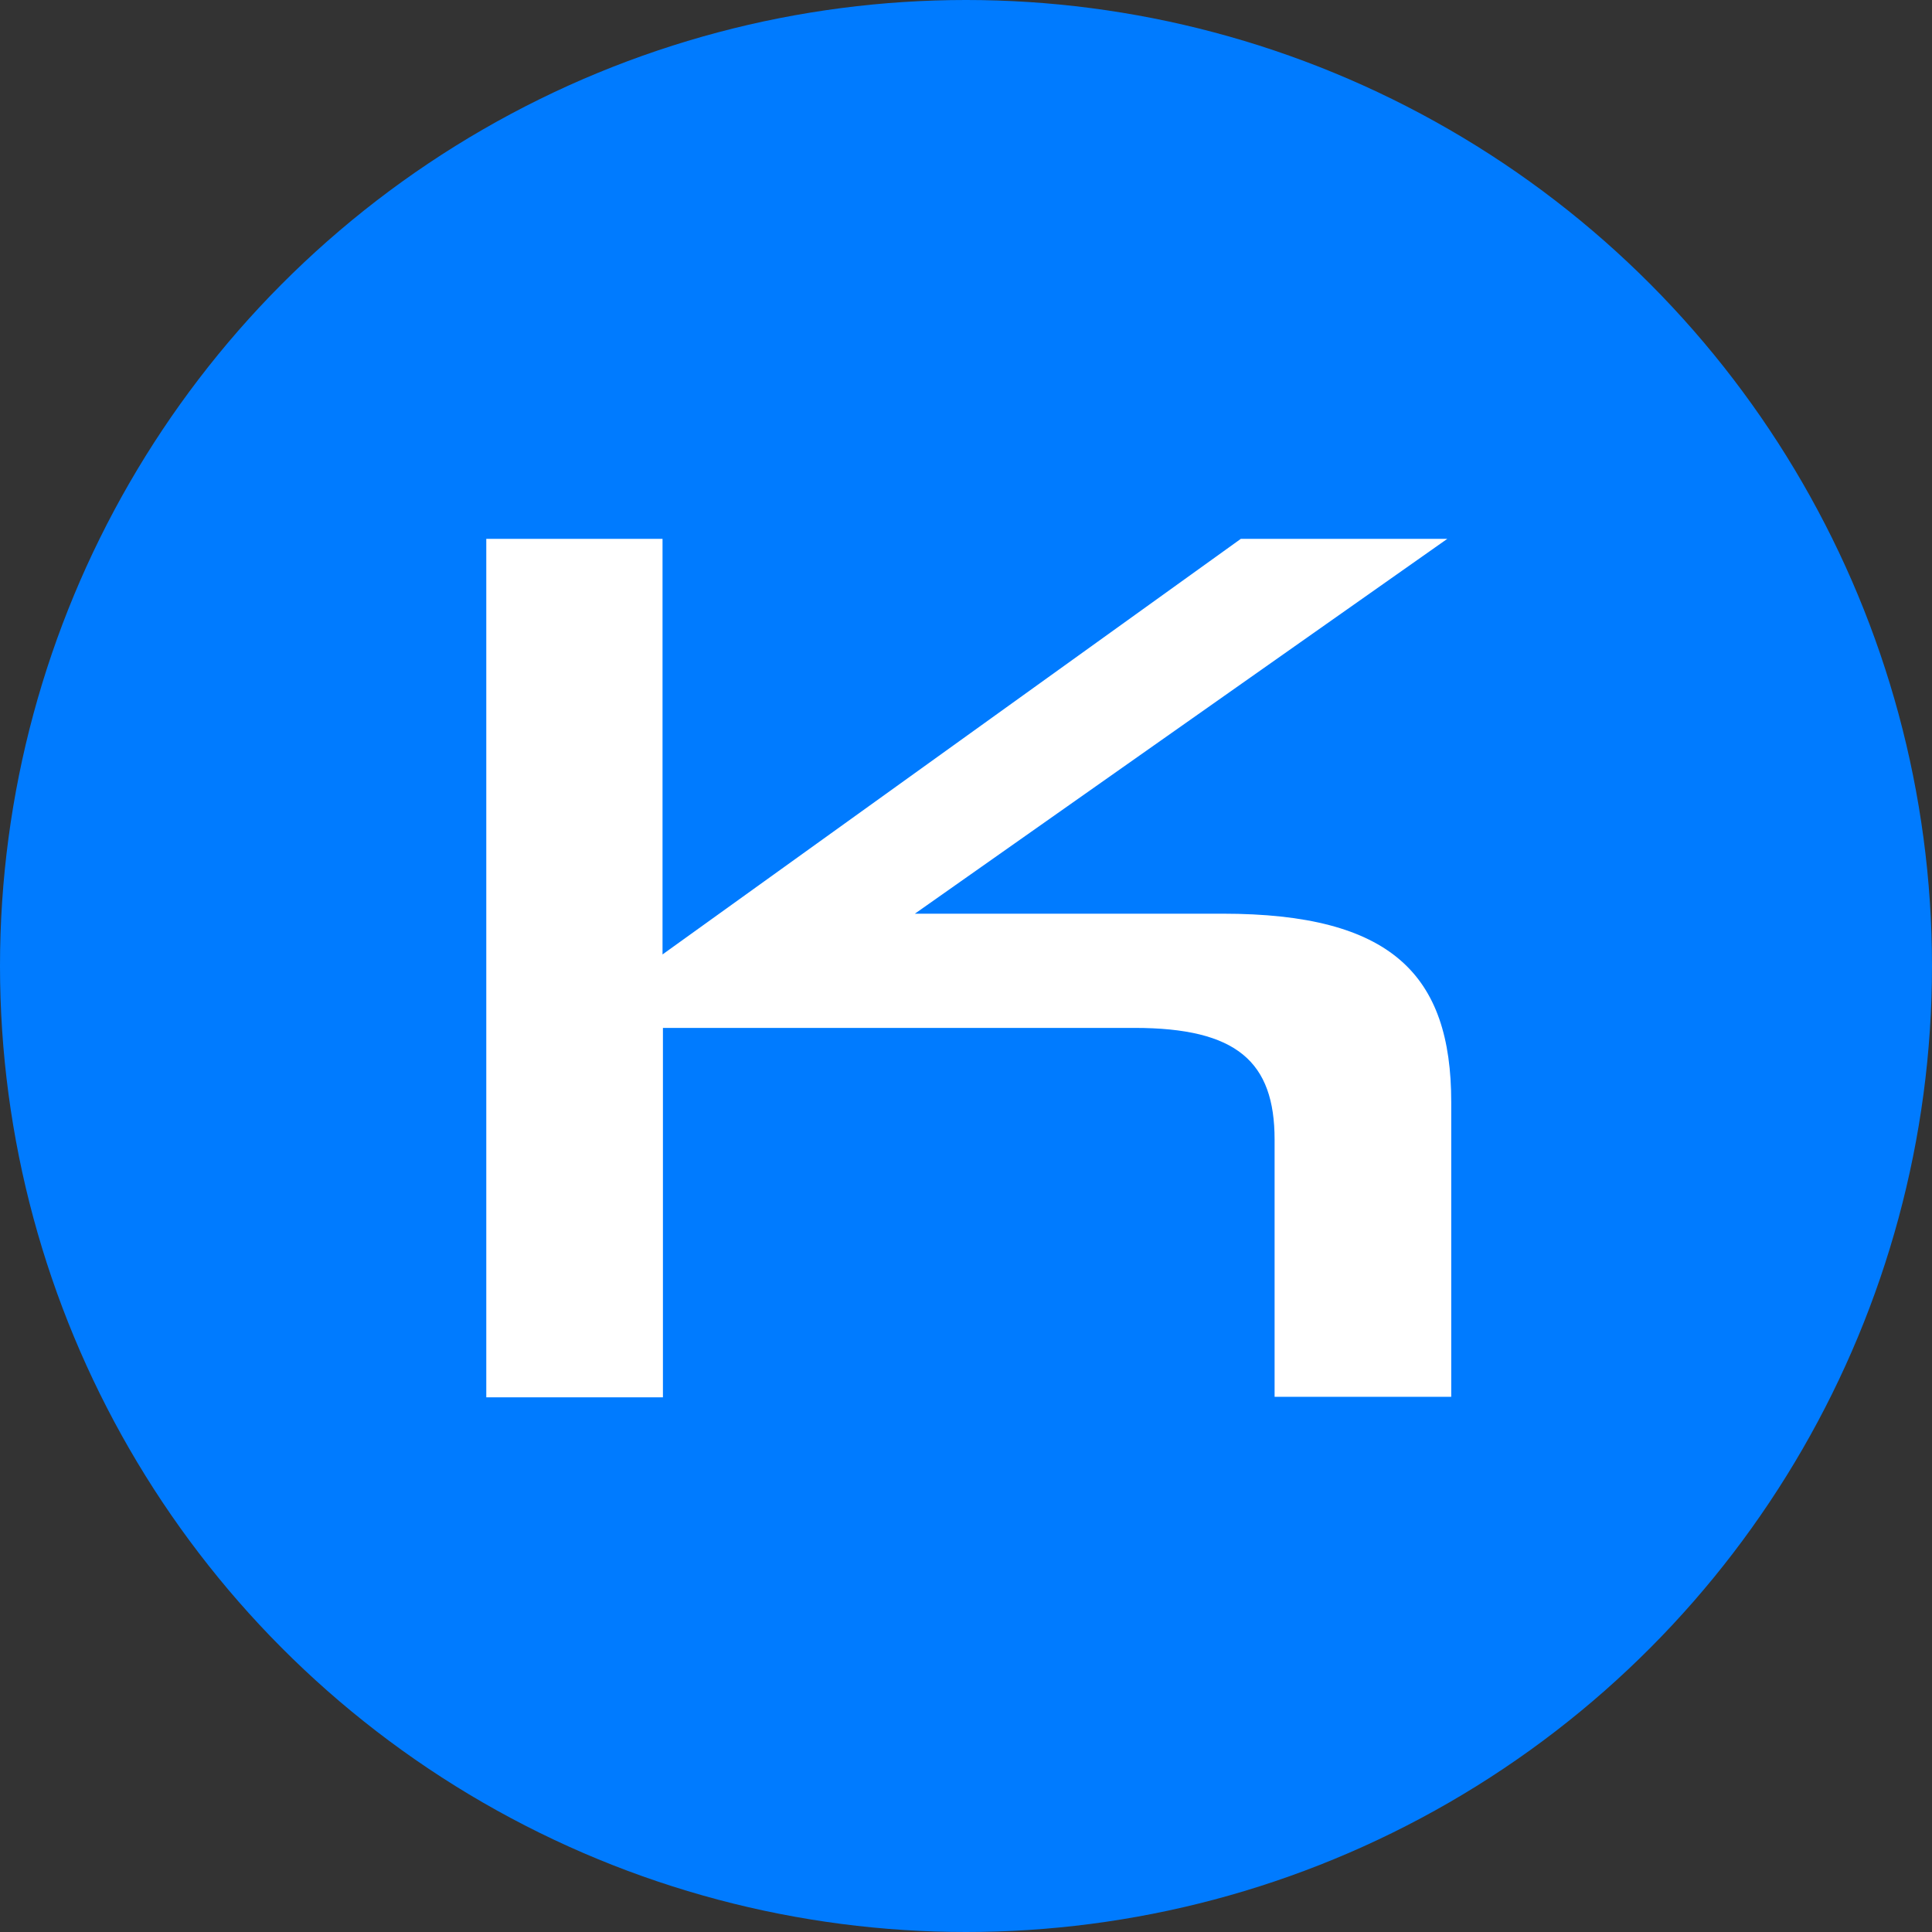
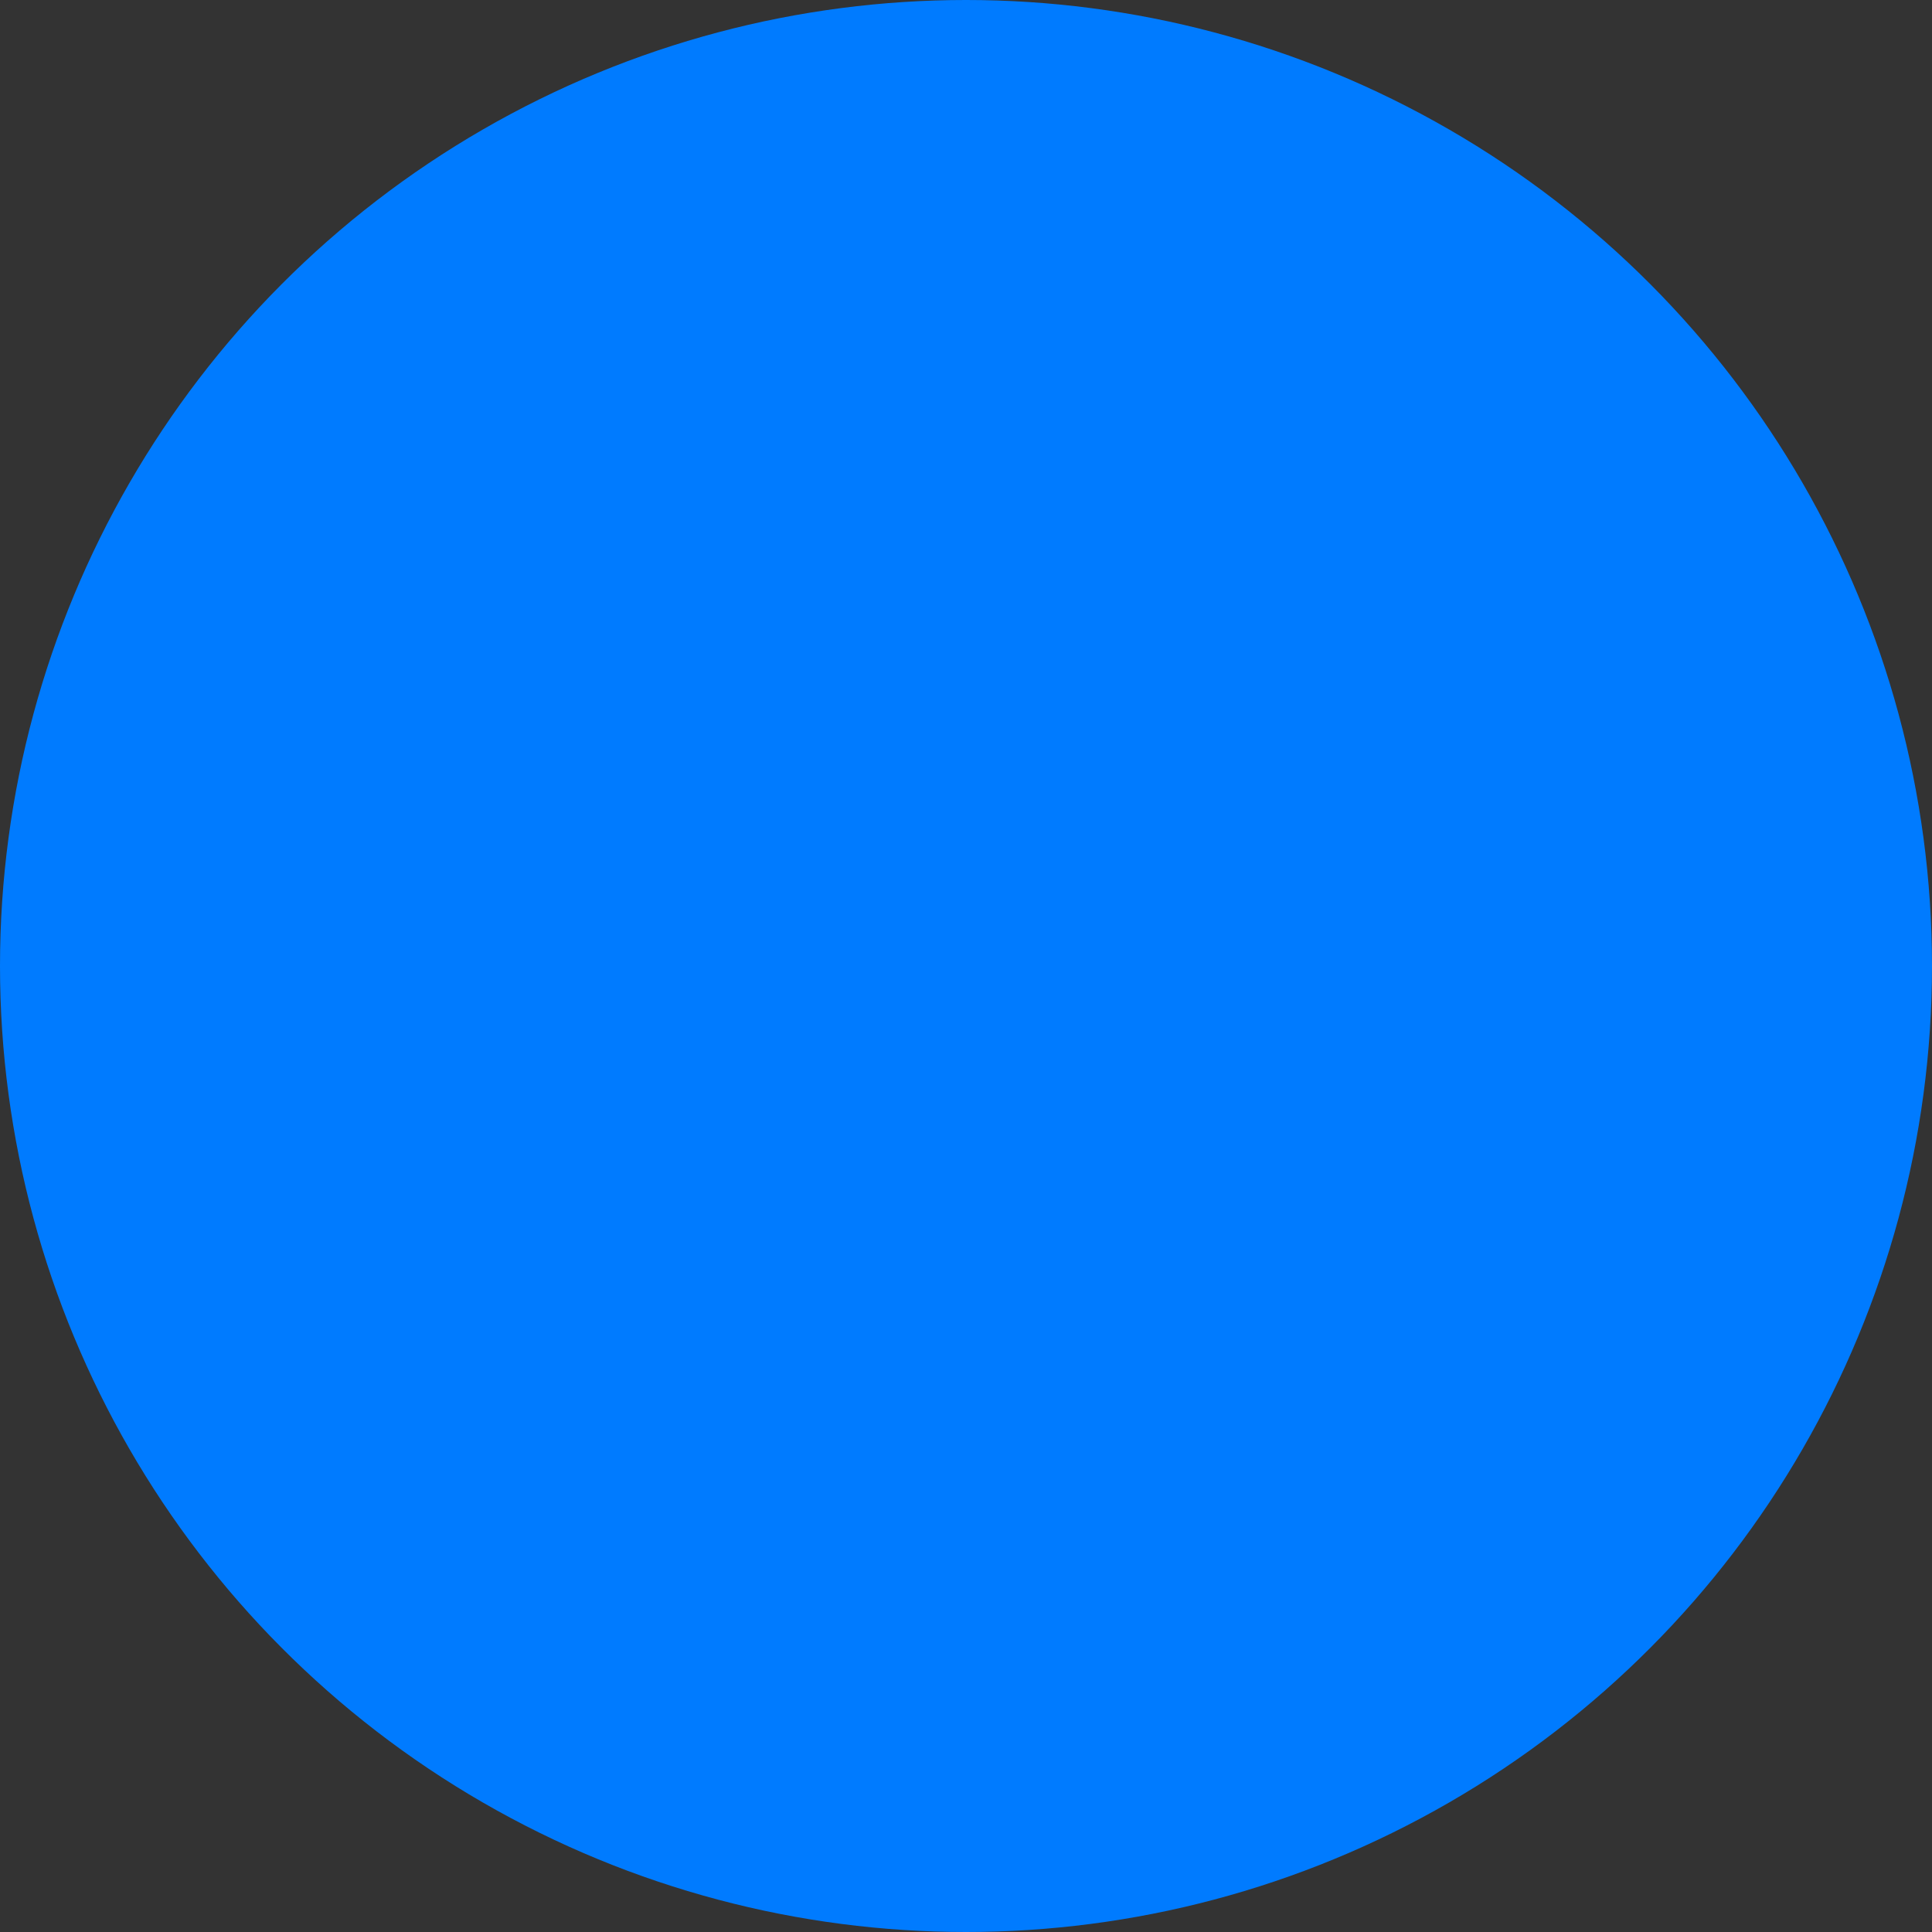
<svg xmlns="http://www.w3.org/2000/svg" width="147" height="147" viewBox="0 0 147 147" fill="none">
  <rect x="0" y="0" width="147" height="147" fill="#333333" stroke="none" />
  <circle cx="73.5" cy="73.5" r="73.5" fill="#007BFF" />
-   <path d="M93.03 69.52H69.61L110.12 41H94.41L50.41 72.62V41H37V106.32H50.44V78.21H86.31C94.11 78.21 96.98 80.78 96.98 86.71V106.28H110.42V83.85C110.42 74.16 105.87 69.52 93.03 69.52Z" fill="white" />
</svg>